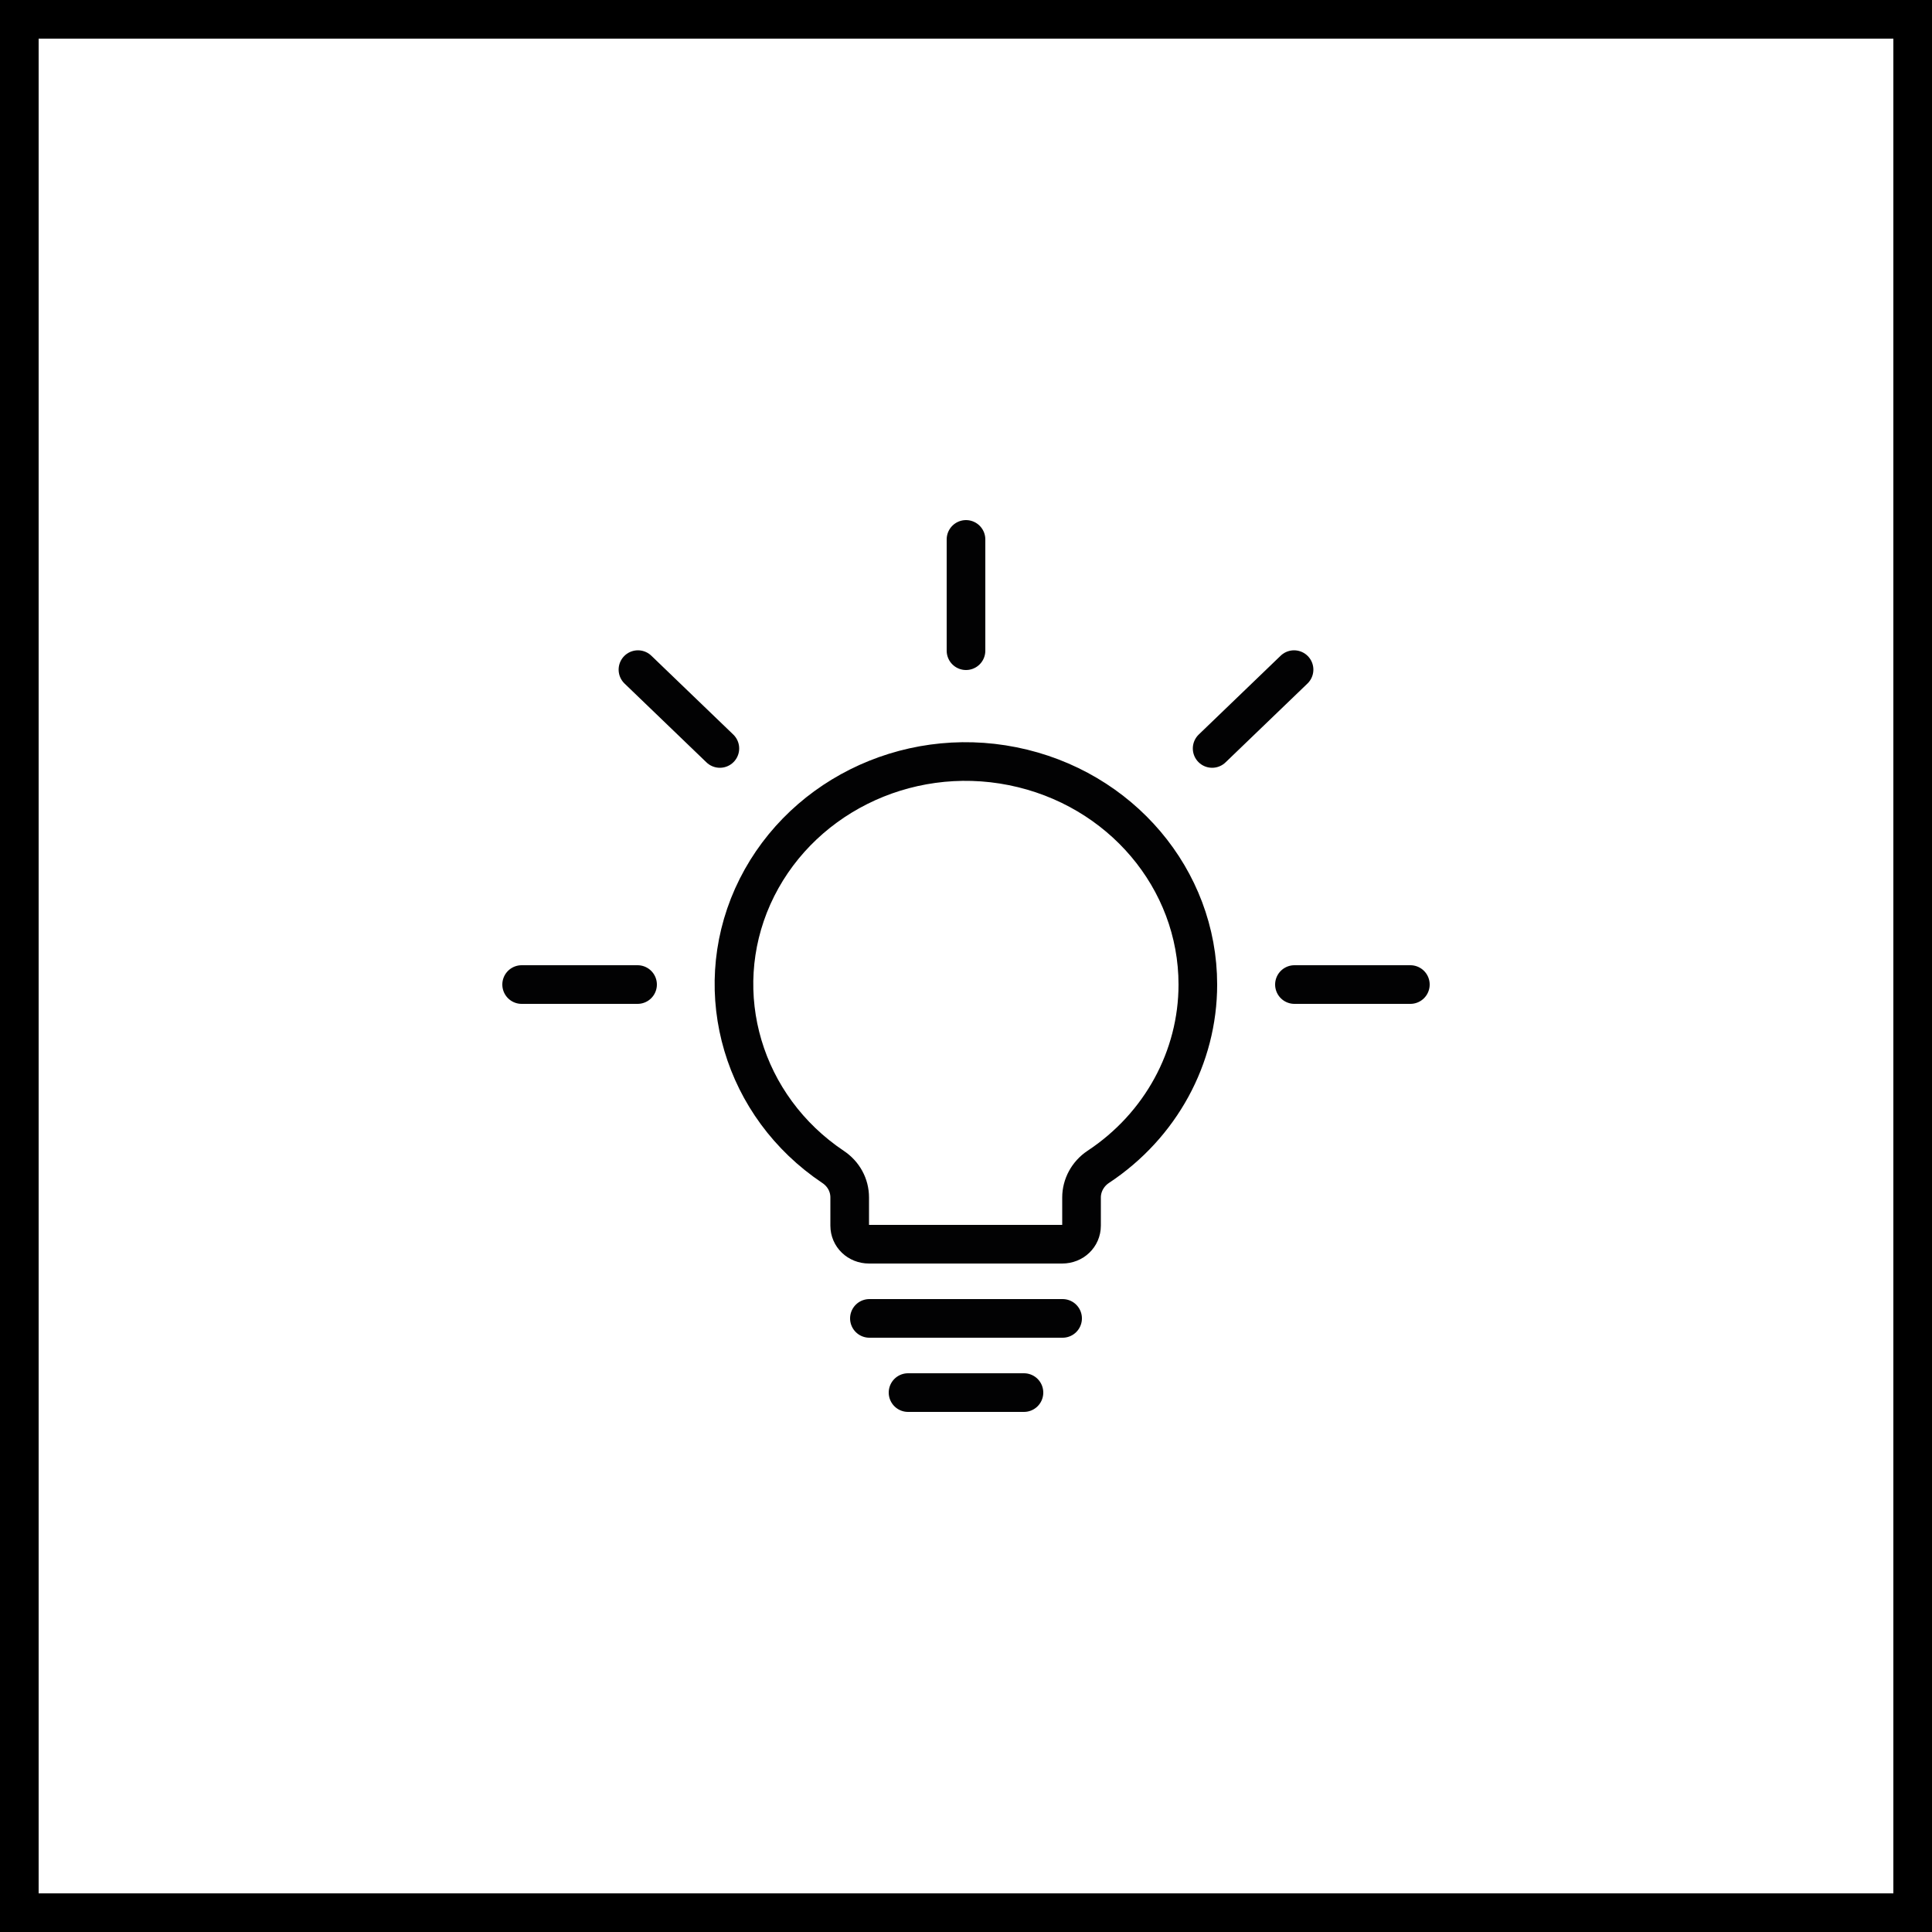
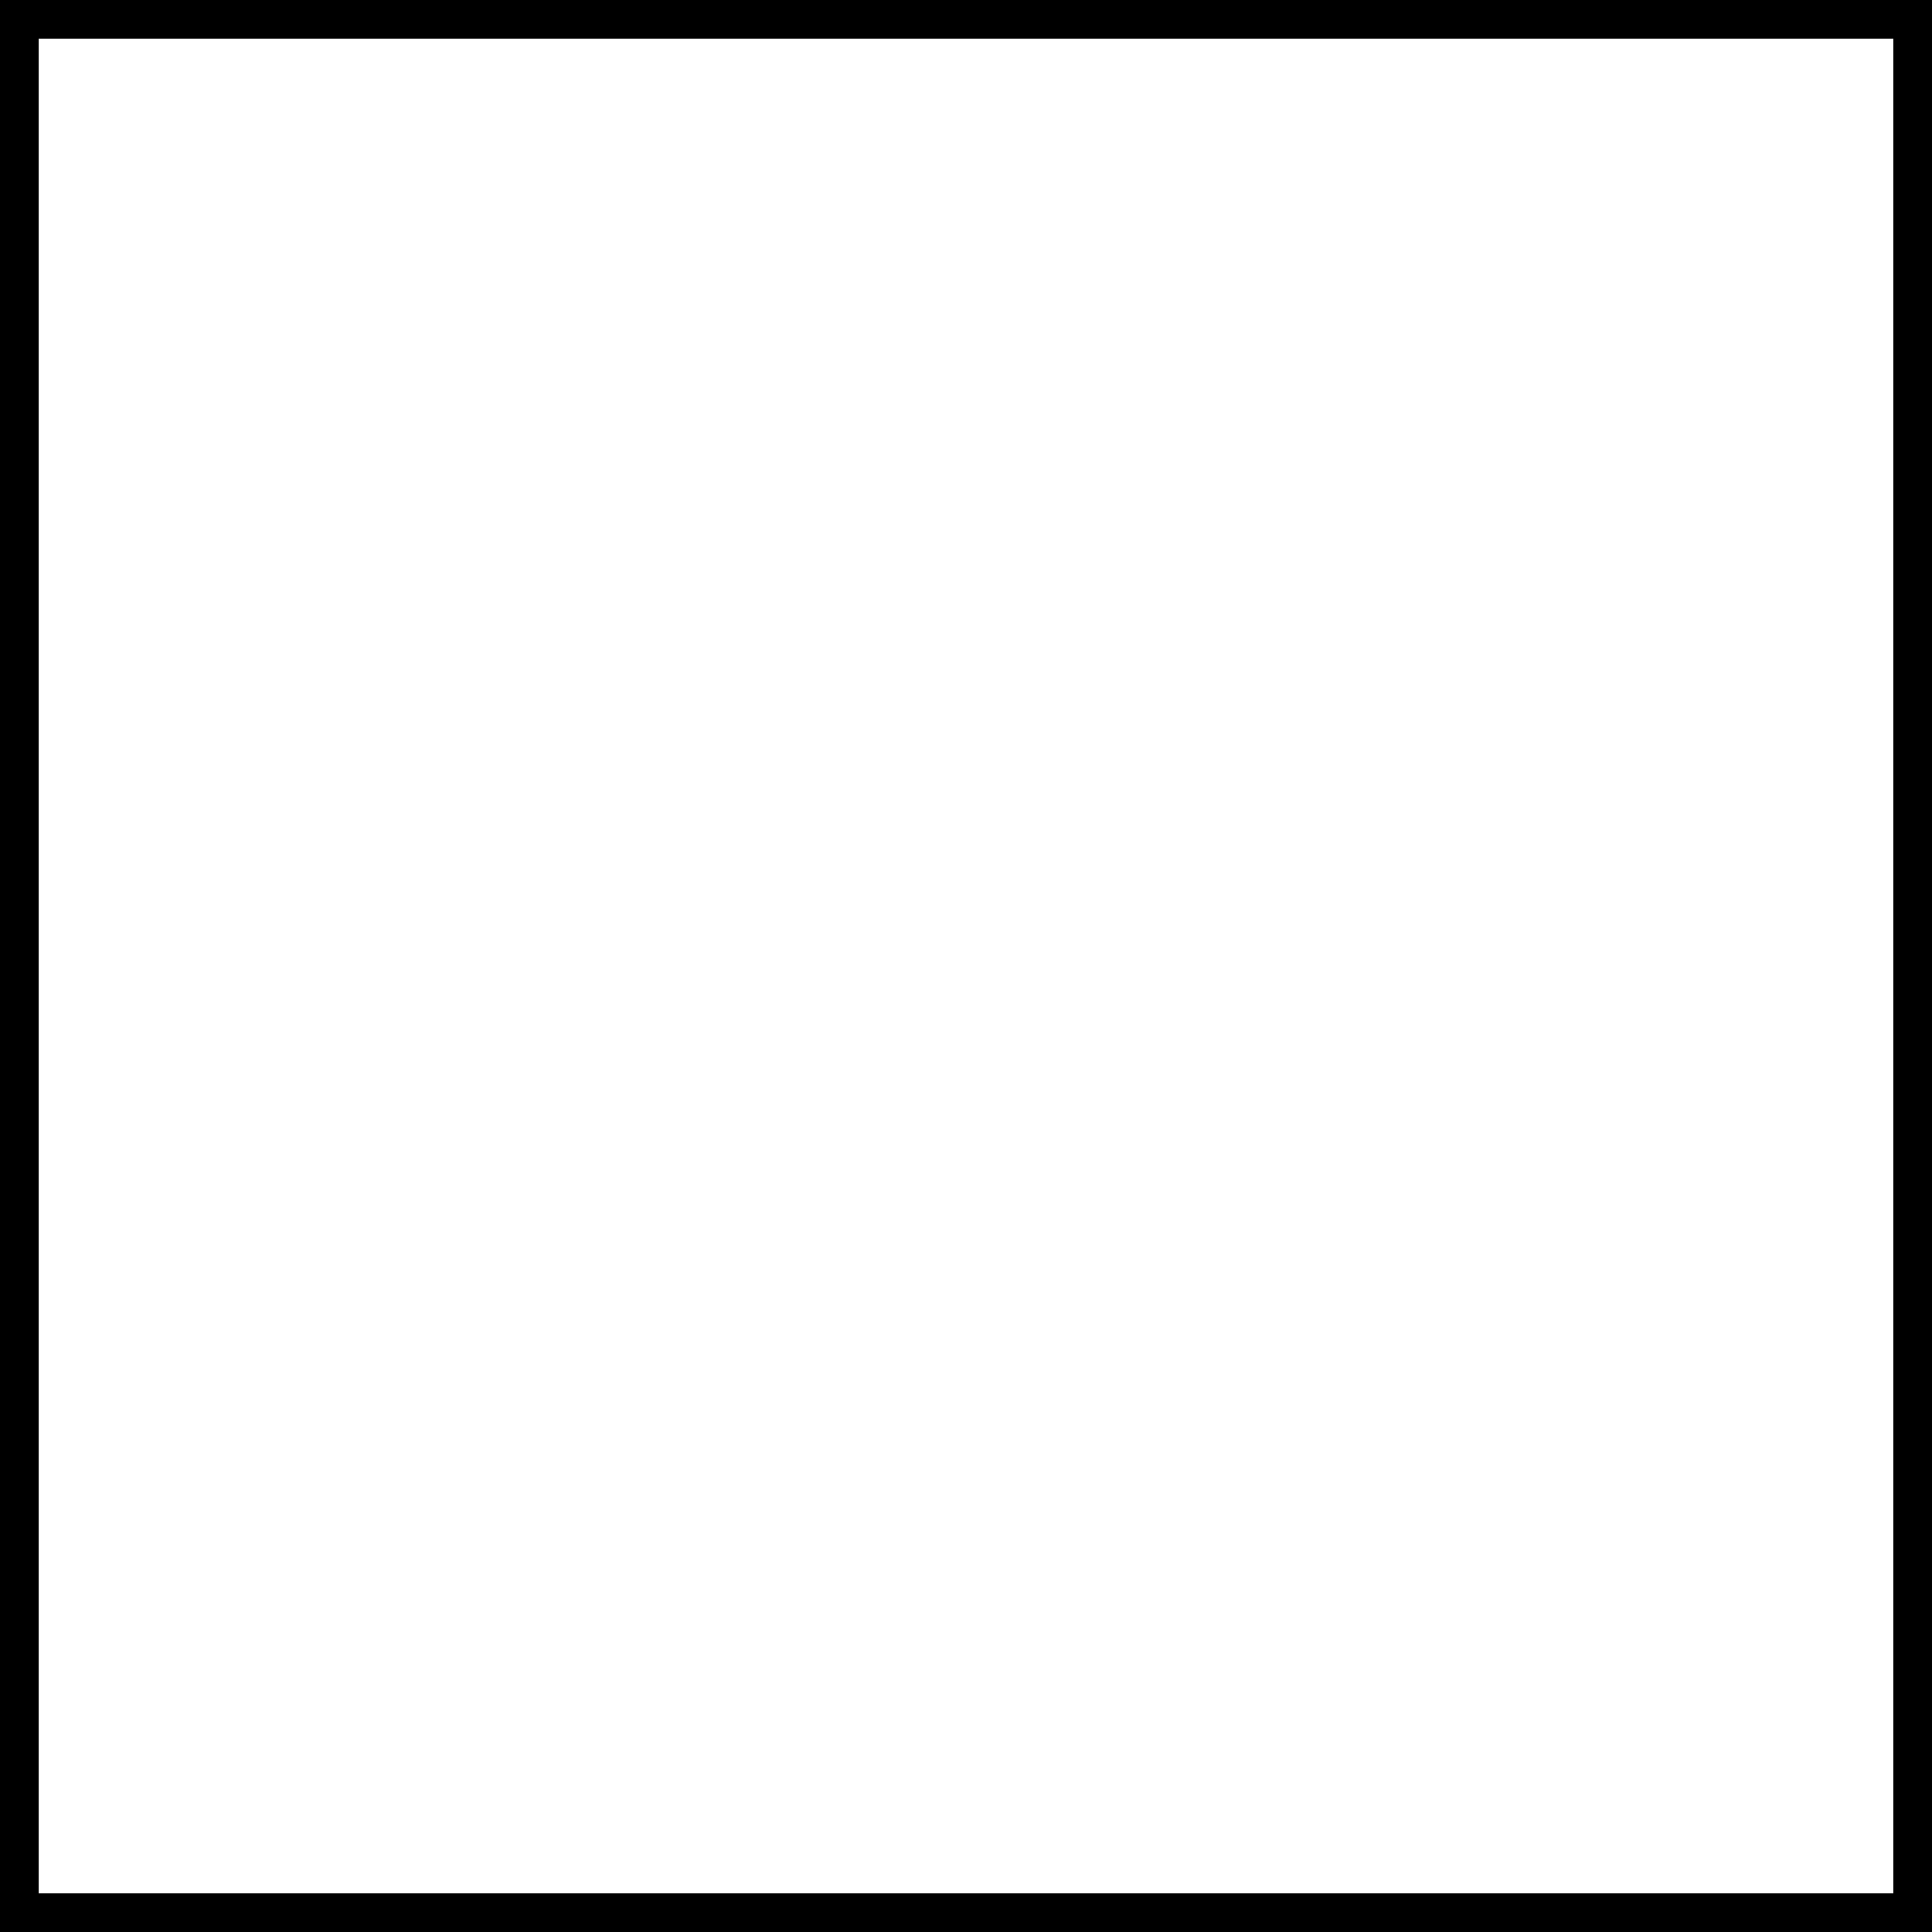
<svg xmlns="http://www.w3.org/2000/svg" viewBox="0 0 50 50">
  <path d="M49 1v48H1V1h48m1-1H0v50h50V0z" />
  <g fill="none" stroke="#020203" stroke-linecap="round" stroke-linejoin="round">
-     <path d="M26.5 36.04h-3M27.5 34.12h-5M25 13.96v2.88M16.51 17.33l2.12 2.04M33.49 17.33l-2.12 2.04M13.5 25.48h3M36.5 25.48h-3M31 25.48c0-2.73-2-5.09-4.79-5.65s-5.6.85-6.73 3.37c-1.12 2.51-.25 5.44 2.08 7 .27.18.43.47.43.79v.73c0 .27.22.48.5.48h5c.28 0 .5-.21.5-.48v-.73c0-.31.16-.61.43-.79 1.62-1.07 2.58-2.84 2.58-4.72h0z" />
-   </g>
+     </g>
</svg>